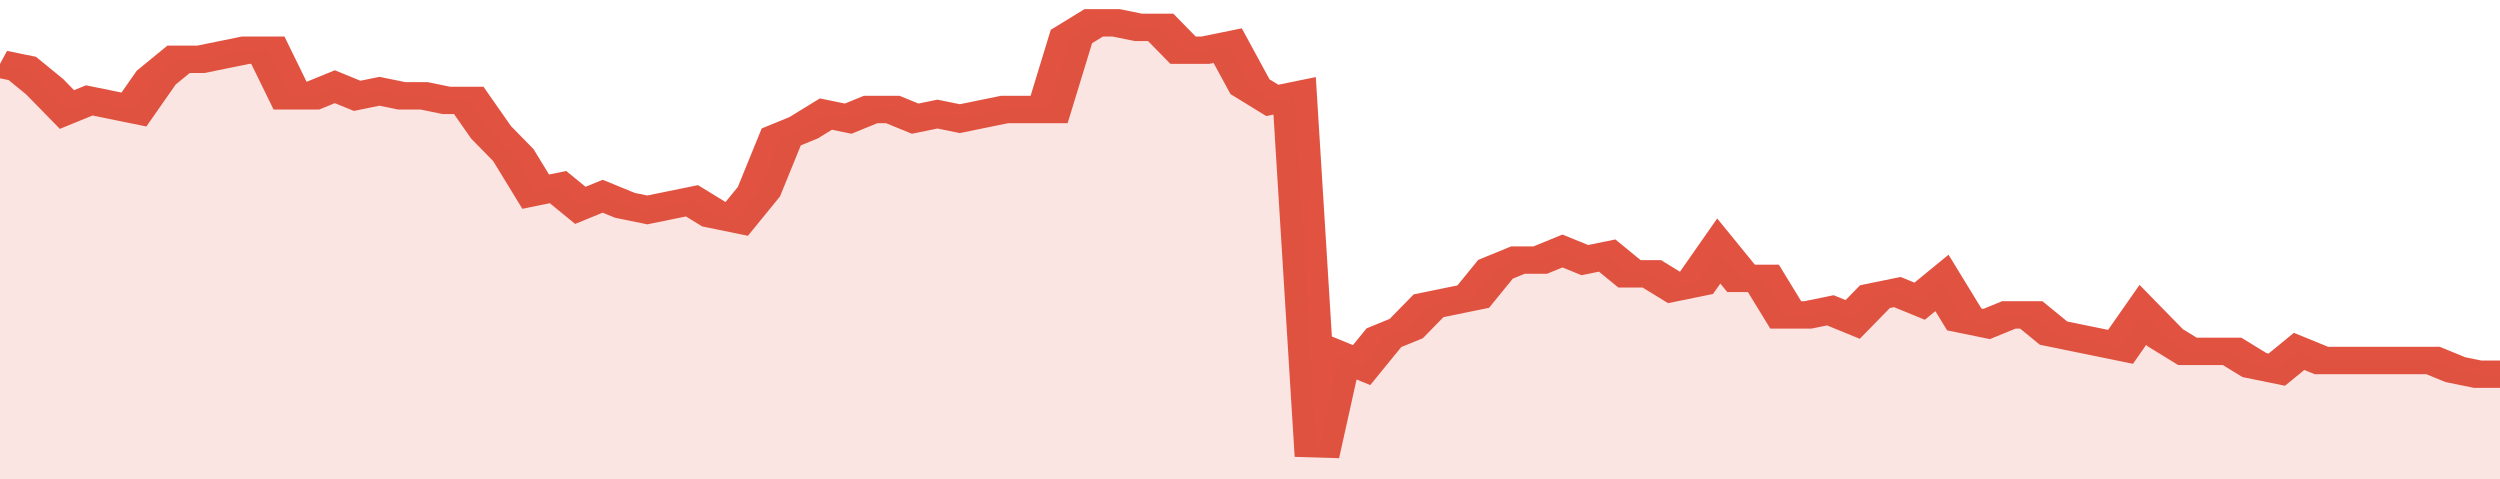
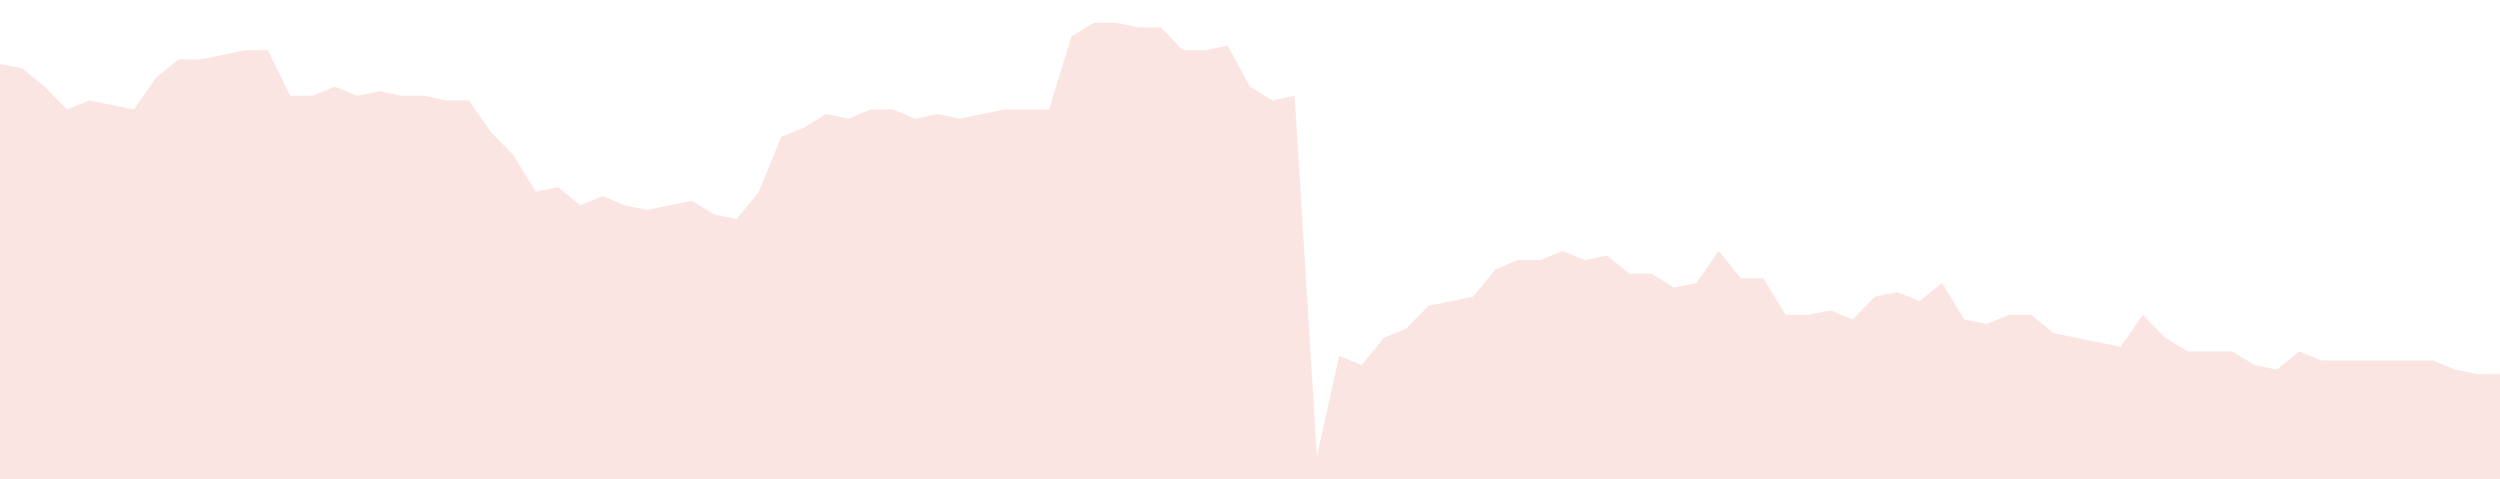
<svg xmlns="http://www.w3.org/2000/svg" viewBox="0 0 336 105" width="120" height="23" preserveAspectRatio="none">
-   <polyline fill="none" stroke="#E15241" stroke-width="6" points="0, 14 3, 15 6, 19 9, 24 12, 22 15, 23 18, 24 21, 17 24, 13 27, 13 30, 12 33, 11 36, 11 39, 21 42, 21 45, 19 48, 21 51, 20 54, 21 57, 21 60, 22 63, 22 66, 29 69, 34 72, 42 75, 41 78, 45 81, 43 84, 45 87, 46 90, 45 93, 44 96, 47 99, 48 102, 42 105, 30 108, 28 111, 25 114, 26 117, 24 120, 24 123, 26 126, 25 129, 26 132, 25 135, 24 138, 24 141, 24 144, 8 147, 5 150, 5 153, 6 156, 6 159, 11 162, 11 165, 10 168, 19 171, 22 174, 21 177, 100 180, 78 183, 80 186, 74 189, 72 192, 67 195, 66 198, 65 201, 59 204, 57 207, 57 210, 55 213, 57 216, 56 219, 60 222, 60 225, 63 228, 62 231, 55 234, 61 237, 61 240, 69 243, 69 246, 68 249, 70 252, 65 255, 64 258, 66 261, 62 264, 70 267, 71 270, 69 273, 69 276, 73 279, 74 282, 75 285, 76 288, 69 291, 74 294, 77 297, 77 300, 77 303, 80 306, 81 309, 77 312, 79 315, 79 318, 79 321, 79 324, 79 327, 79 330, 81 333, 82 336, 82 336, 82 "> </polyline>
  <polygon fill="#E15241" opacity="0.15" points="0, 105 0, 14 3, 15 6, 19 9, 24 12, 22 15, 23 18, 24 21, 17 24, 13 27, 13 30, 12 33, 11 36, 11 39, 21 42, 21 45, 19 48, 21 51, 20 54, 21 57, 21 60, 22 63, 22 66, 29 69, 34 72, 42 75, 41 78, 45 81, 43 84, 45 87, 46 90, 45 93, 44 96, 47 99, 48 102, 42 105, 30 108, 28 111, 25 114, 26 117, 24 120, 24 123, 26 126, 25 129, 26 132, 25 135, 24 138, 24 141, 24 144, 8 147, 5 150, 5 153, 6 156, 6 159, 11 162, 11 165, 10 168, 19 171, 22 174, 21 177, 100 180, 78 183, 80 186, 74 189, 72 192, 67 195, 66 198, 65 201, 59 204, 57 207, 57 210, 55 213, 57 216, 56 219, 60 222, 60 225, 63 228, 62 231, 55 234, 61 237, 61 240, 69 243, 69 246, 68 249, 70 252, 65 255, 64 258, 66 261, 62 264, 70 267, 71 270, 69 273, 69 276, 73 279, 74 282, 75 285, 76 288, 69 291, 74 294, 77 297, 77 300, 77 303, 80 306, 81 309, 77 312, 79 315, 79 318, 79 321, 79 324, 79 327, 79 330, 81 333, 82 336, 82 336, 105 " />
</svg>